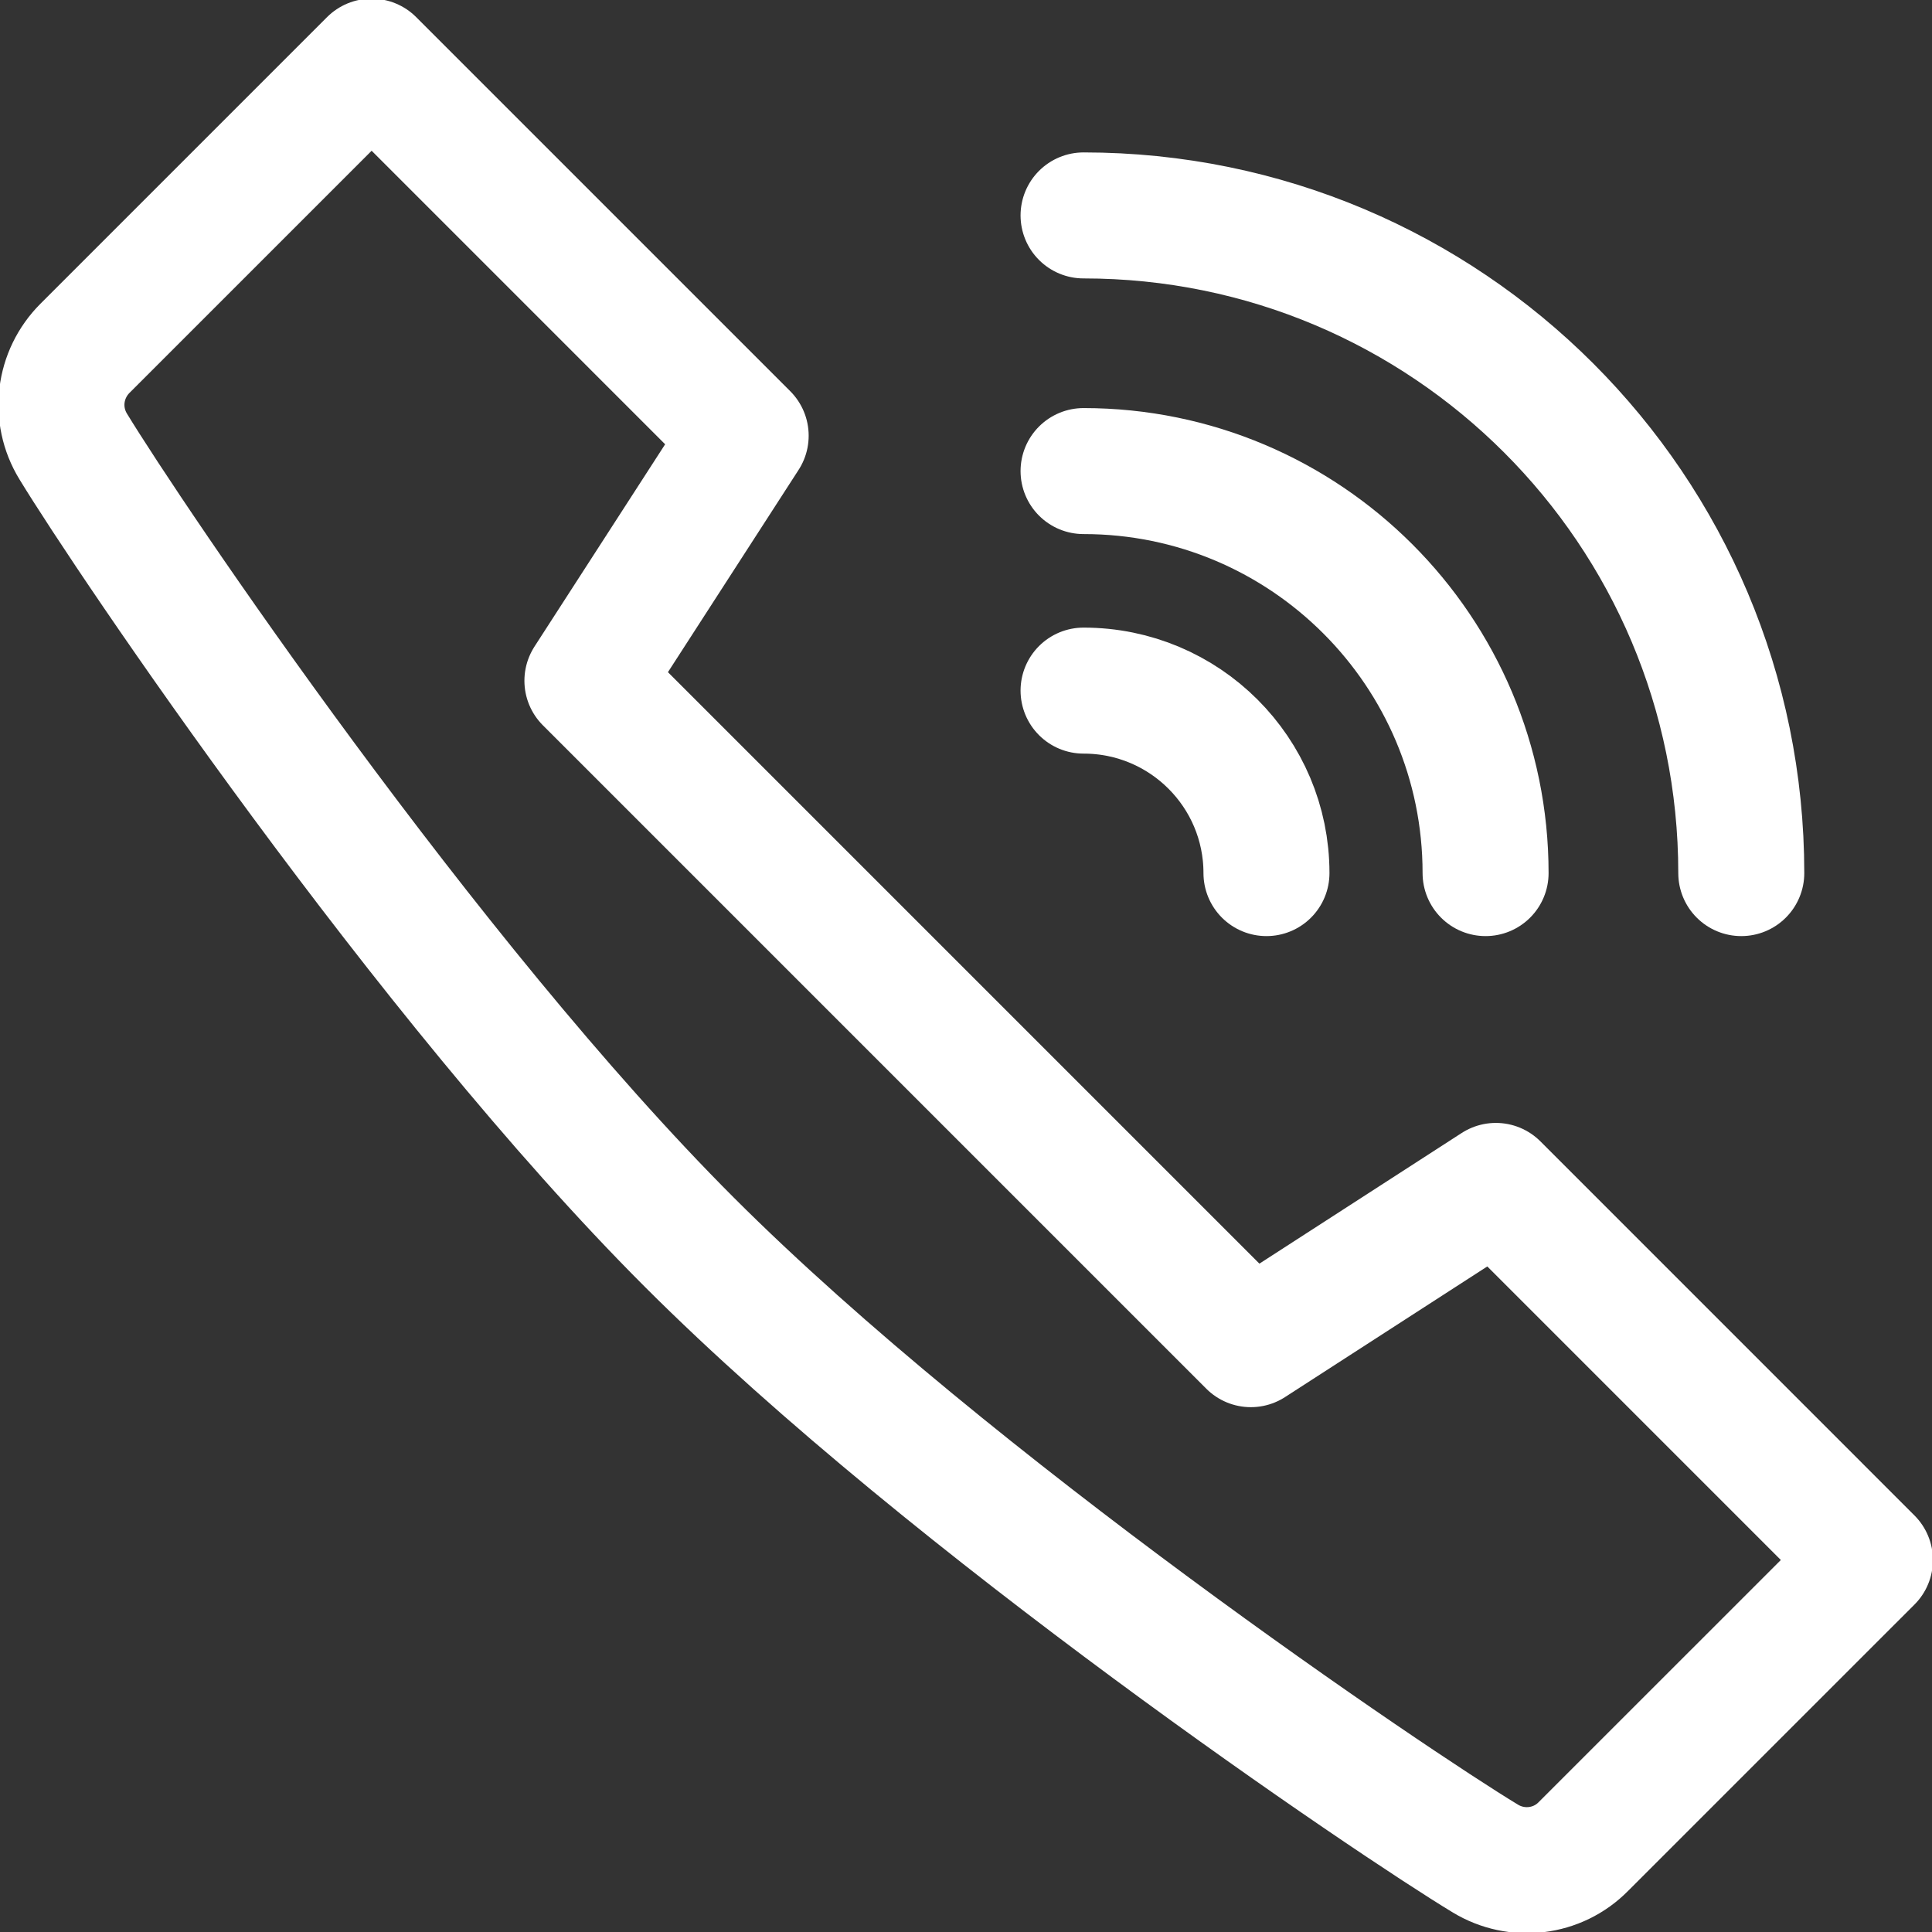
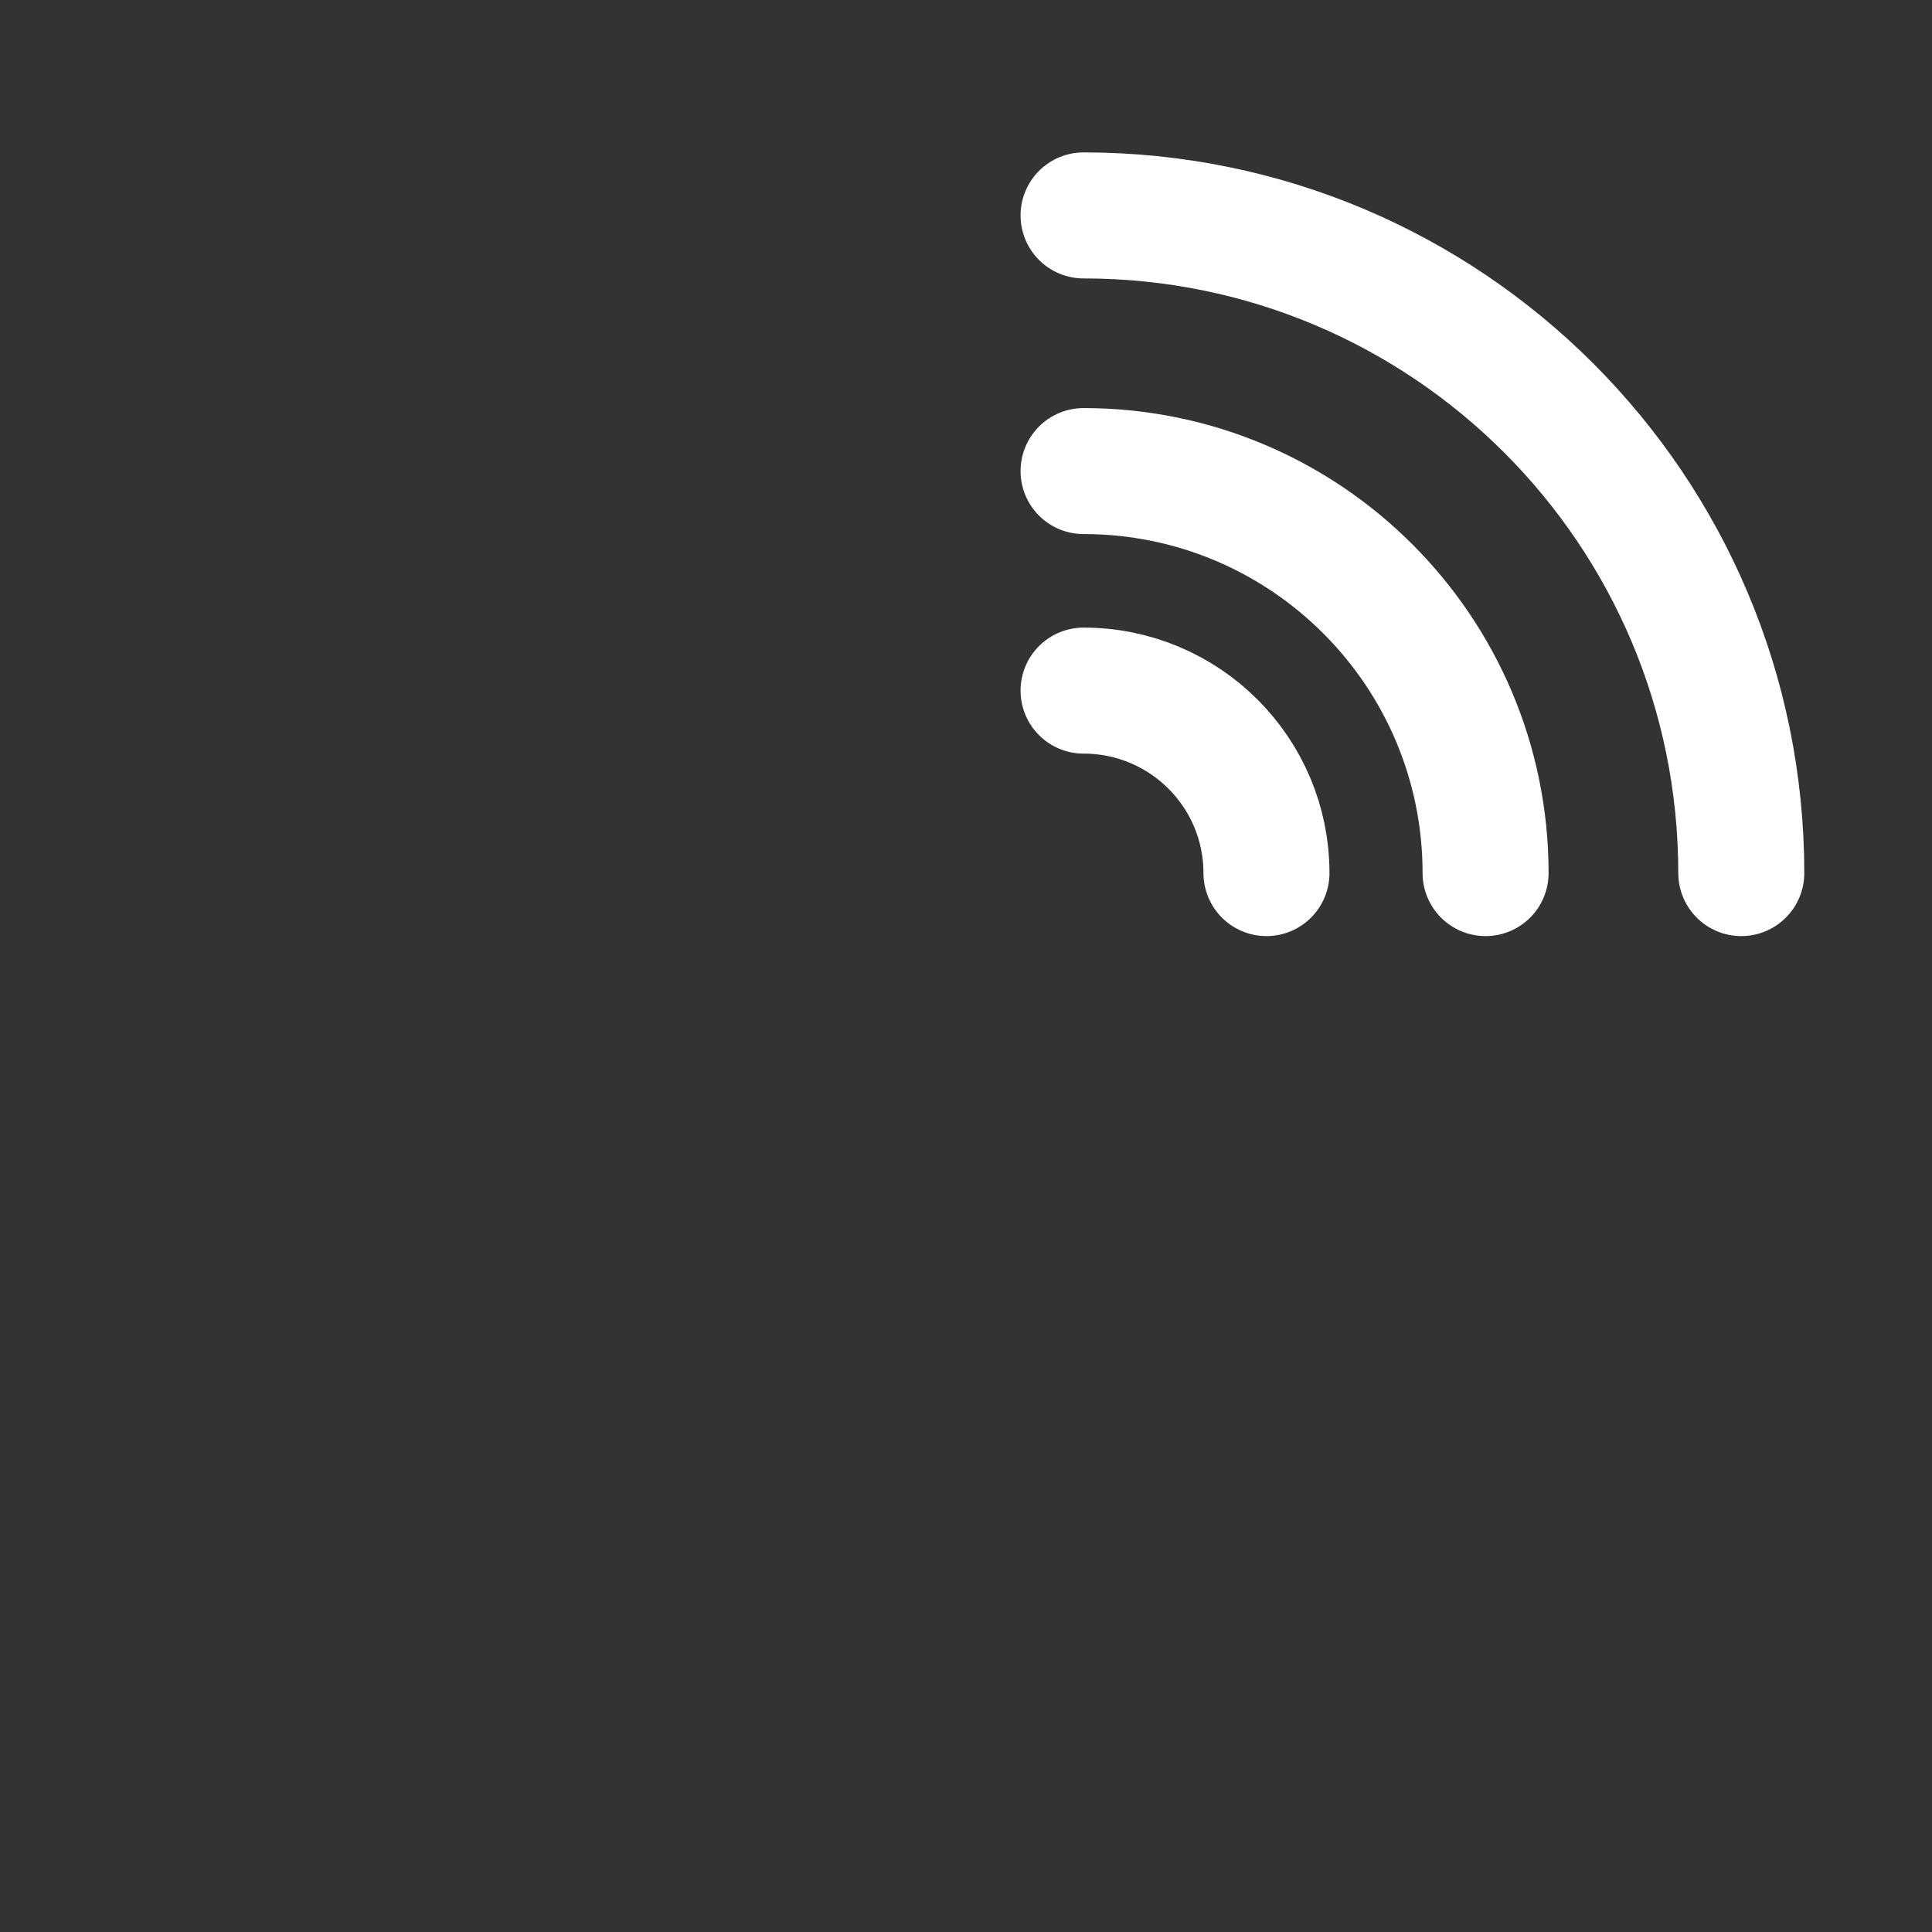
<svg xmlns="http://www.w3.org/2000/svg" width="46" height="46" viewBox="0 0 46 46" fill="none">
  <rect x="0" y="0" width="46" height="46" fill="#333333" stroke="none" />
  <g clip-path="url(#clip0_651_5611)">
-     <path d="M2.026 8.29C1.4 8.916 1.282 9.875 1.742 10.629C3.083 12.831 10.149 23.313 16.413 29.577C22.677 35.841 33.159 42.917 35.361 44.248C36.115 44.708 37.084 44.591 37.7 43.964L44.522 37.143L35.616 28.236L29.782 32.004L13.986 16.208L17.754 10.374L8.848 1.468L2.026 8.29Z" stroke="white" stroke-width="3" stroke-linecap="round" stroke-linejoin="round" />
    <path d="M25.799 11.216C31.084 11.216 35.371 15.503 35.371 20.788" stroke="white" stroke-width="3" stroke-linecap="round" stroke-linejoin="round" />
    <path d="M25.799 16.443C28.207 16.443 30.154 18.39 30.154 20.788" stroke="white" stroke-width="3" stroke-linecap="round" stroke-linejoin="round" />
    <path d="M25.799 5.129C34.451 5.129 41.459 12.136 41.459 20.788" stroke="white" stroke-width="3" stroke-linecap="round" stroke-linejoin="round" />
  </g>
  <defs>
    <clipPath id="clip0_651_5611">
      <rect width="46" height="46" fill="white" />
    </clipPath>
  </defs>
</svg>